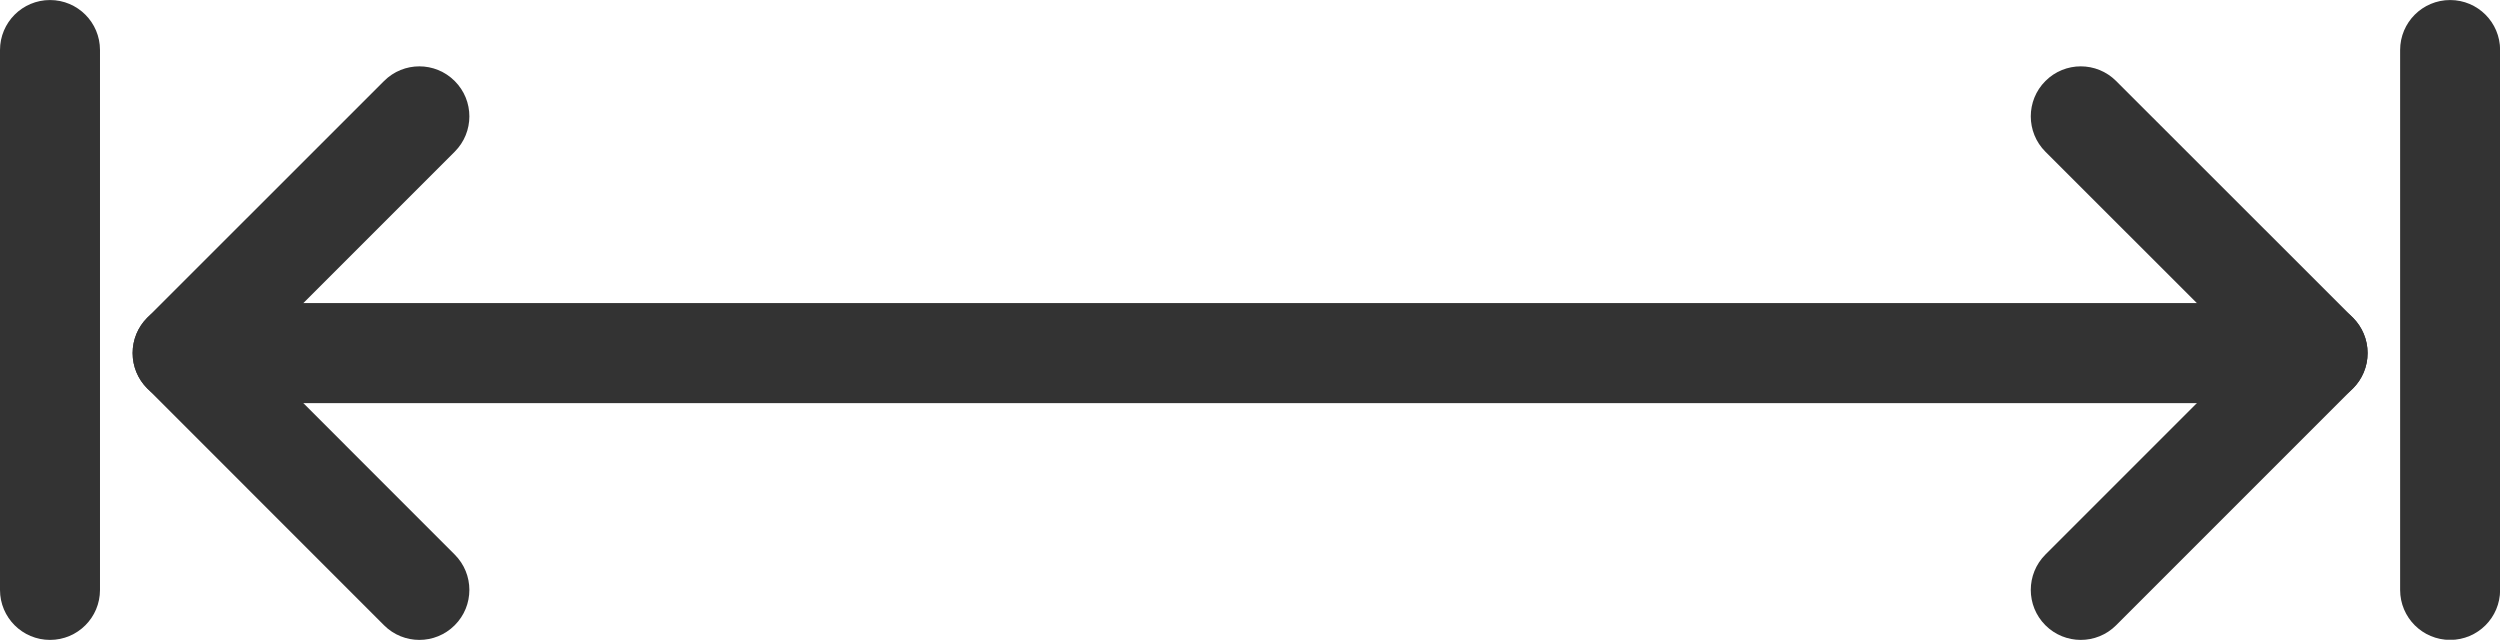
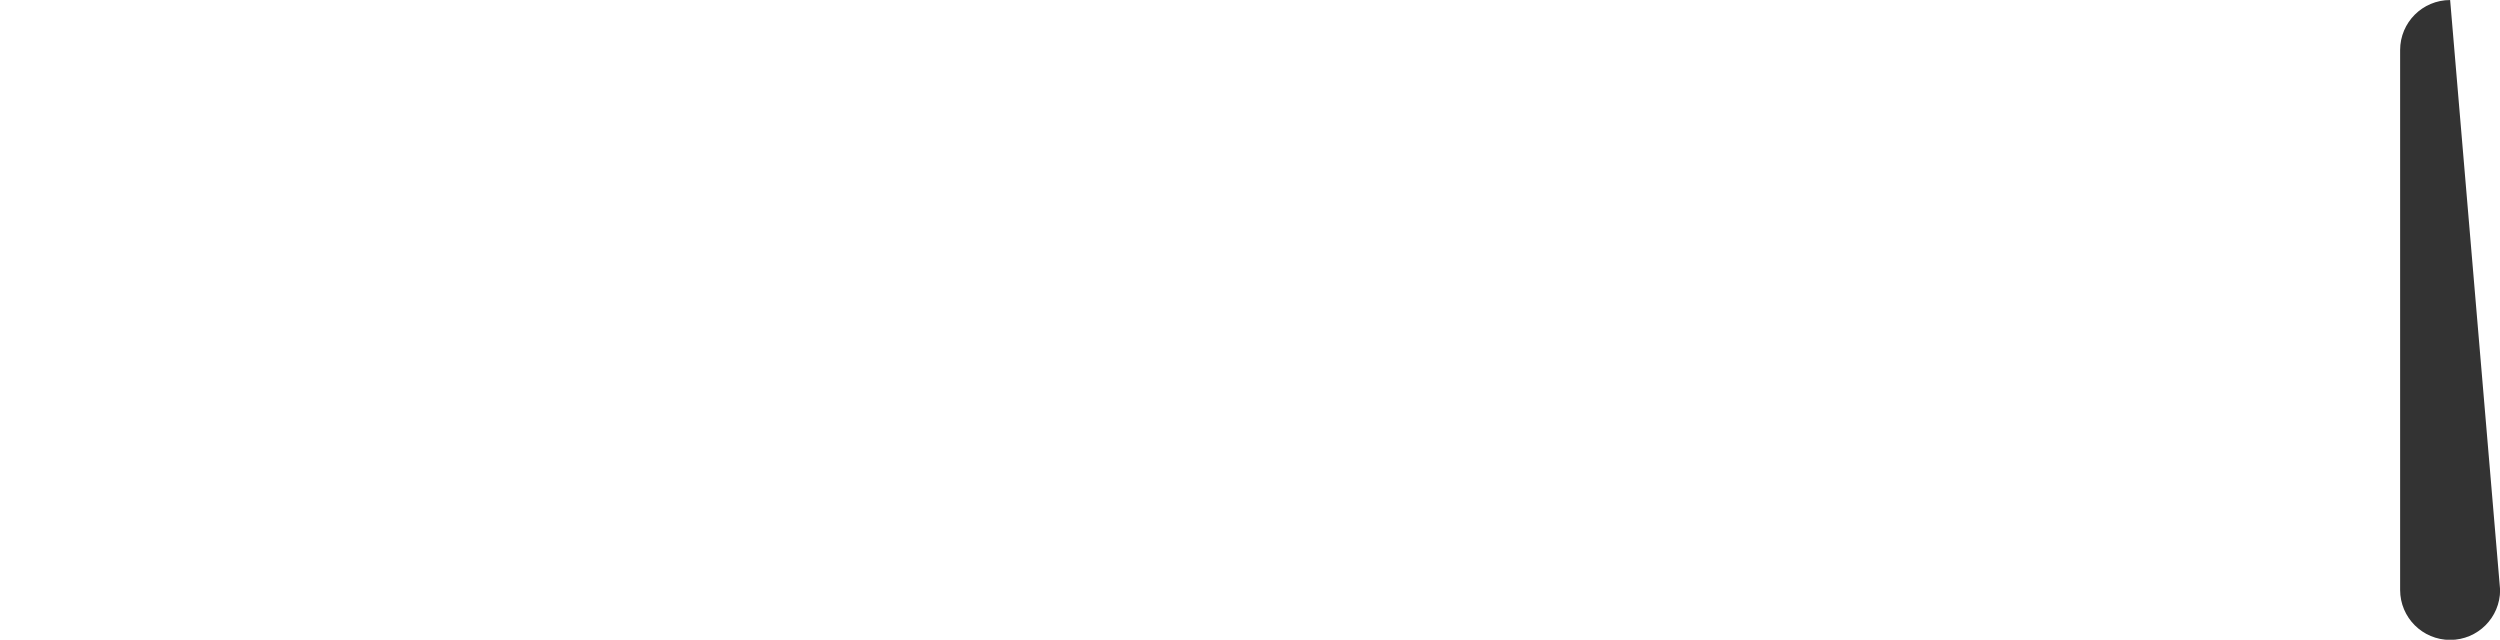
<svg xmlns="http://www.w3.org/2000/svg" height="72.7" preserveAspectRatio="xMidYMid meet" version="1.0" viewBox="0.0 0.0 284.1 72.7" width="284.1" zoomAndPan="magnify">
  <defs>
    <clipPath id="a">
      <path d="M 0 0 L 12 0 L 12 72.719 L 0 72.719 Z M 0 0" />
    </clipPath>
    <clipPath id="b">
      <path d="M 272 0 L 284.109 0 L 284.109 72.719 L 272 72.719 Z M 272 0" />
    </clipPath>
    <clipPath id="c">
      <path d="M 15 7 L 54 7 L 54 72.719 L 15 72.719 Z M 15 7" />
    </clipPath>
    <clipPath id="d">
-       <path d="M 230 7 L 270 7 L 270 72.719 L 230 72.719 Z M 230 7" />
-     </clipPath>
+       </clipPath>
  </defs>
  <g>
    <g clip-path="url(#a)" id="change1_5">
-       <path d="M 5.684 72.719 C 2.543 72.719 0 70.18 0 67.039 L 0 5.688 C 0 2.547 2.543 0.004 5.684 0.004 C 8.824 0.004 11.363 2.547 11.363 5.688 L 11.363 67.039 C 11.363 70.18 8.824 72.719 5.684 72.719" fill="#333" />
-     </g>
+       </g>
    <g clip-path="url(#b)" id="change1_4">
-       <path d="M 278.434 72.719 C 275.293 72.719 272.75 70.18 272.75 67.039 L 272.75 5.688 C 272.75 2.547 275.293 0.004 278.434 0.004 C 281.574 0.004 284.113 2.547 284.113 5.688 L 284.113 67.039 C 284.113 70.18 281.574 72.719 278.434 72.719" fill="#333" />
+       <path d="M 278.434 72.719 C 275.293 72.719 272.75 70.18 272.75 67.039 L 272.75 5.688 C 272.75 2.547 275.293 0.004 278.434 0.004 L 284.113 67.039 C 284.113 70.18 281.574 72.719 278.434 72.719" fill="#333" />
    </g>
    <g clip-path="url(#c)" id="change1_2">
-       <path d="M 47.656 72.719 C 46.203 72.719 44.746 72.164 43.641 71.055 L 16.734 44.141 C 14.516 41.922 14.516 38.328 16.734 36.105 L 43.641 9.207 C 45.859 6.984 49.453 6.984 51.672 9.207 C 53.895 11.426 53.895 15.02 51.672 17.242 L 28.789 40.125 L 51.672 63.02 C 53.895 65.242 53.895 68.836 51.672 71.055 C 50.562 72.164 49.109 72.719 47.656 72.719" fill="#333" />
-     </g>
+       </g>
    <g clip-path="url(#d)" id="change1_1">
-       <path d="M 236.461 72.719 C 235.004 72.719 233.551 72.164 232.441 71.055 C 230.223 68.836 230.223 65.242 232.441 63.02 L 255.336 40.125 L 232.441 17.242 C 230.223 15.02 230.223 11.426 232.441 9.207 C 234.66 6.984 238.258 6.984 240.477 9.207 L 267.391 36.105 C 268.453 37.172 269.055 38.617 269.055 40.125 C 269.055 41.633 268.453 43.078 267.391 44.141 L 240.477 71.055 C 239.367 72.164 237.914 72.719 236.461 72.719" fill="#333" />
-     </g>
+       </g>
    <g id="change1_3">
-       <path d="M 263.371 45.809 L 20.754 45.809 C 17.613 45.809 15.07 43.266 15.07 40.125 C 15.07 36.984 17.613 34.441 20.754 34.441 L 263.371 34.441 C 266.512 34.441 269.055 36.984 269.055 40.125 C 269.055 43.266 266.512 45.809 263.371 45.809" fill="#333" />
-     </g>
+       </g>
  </g>
</svg>